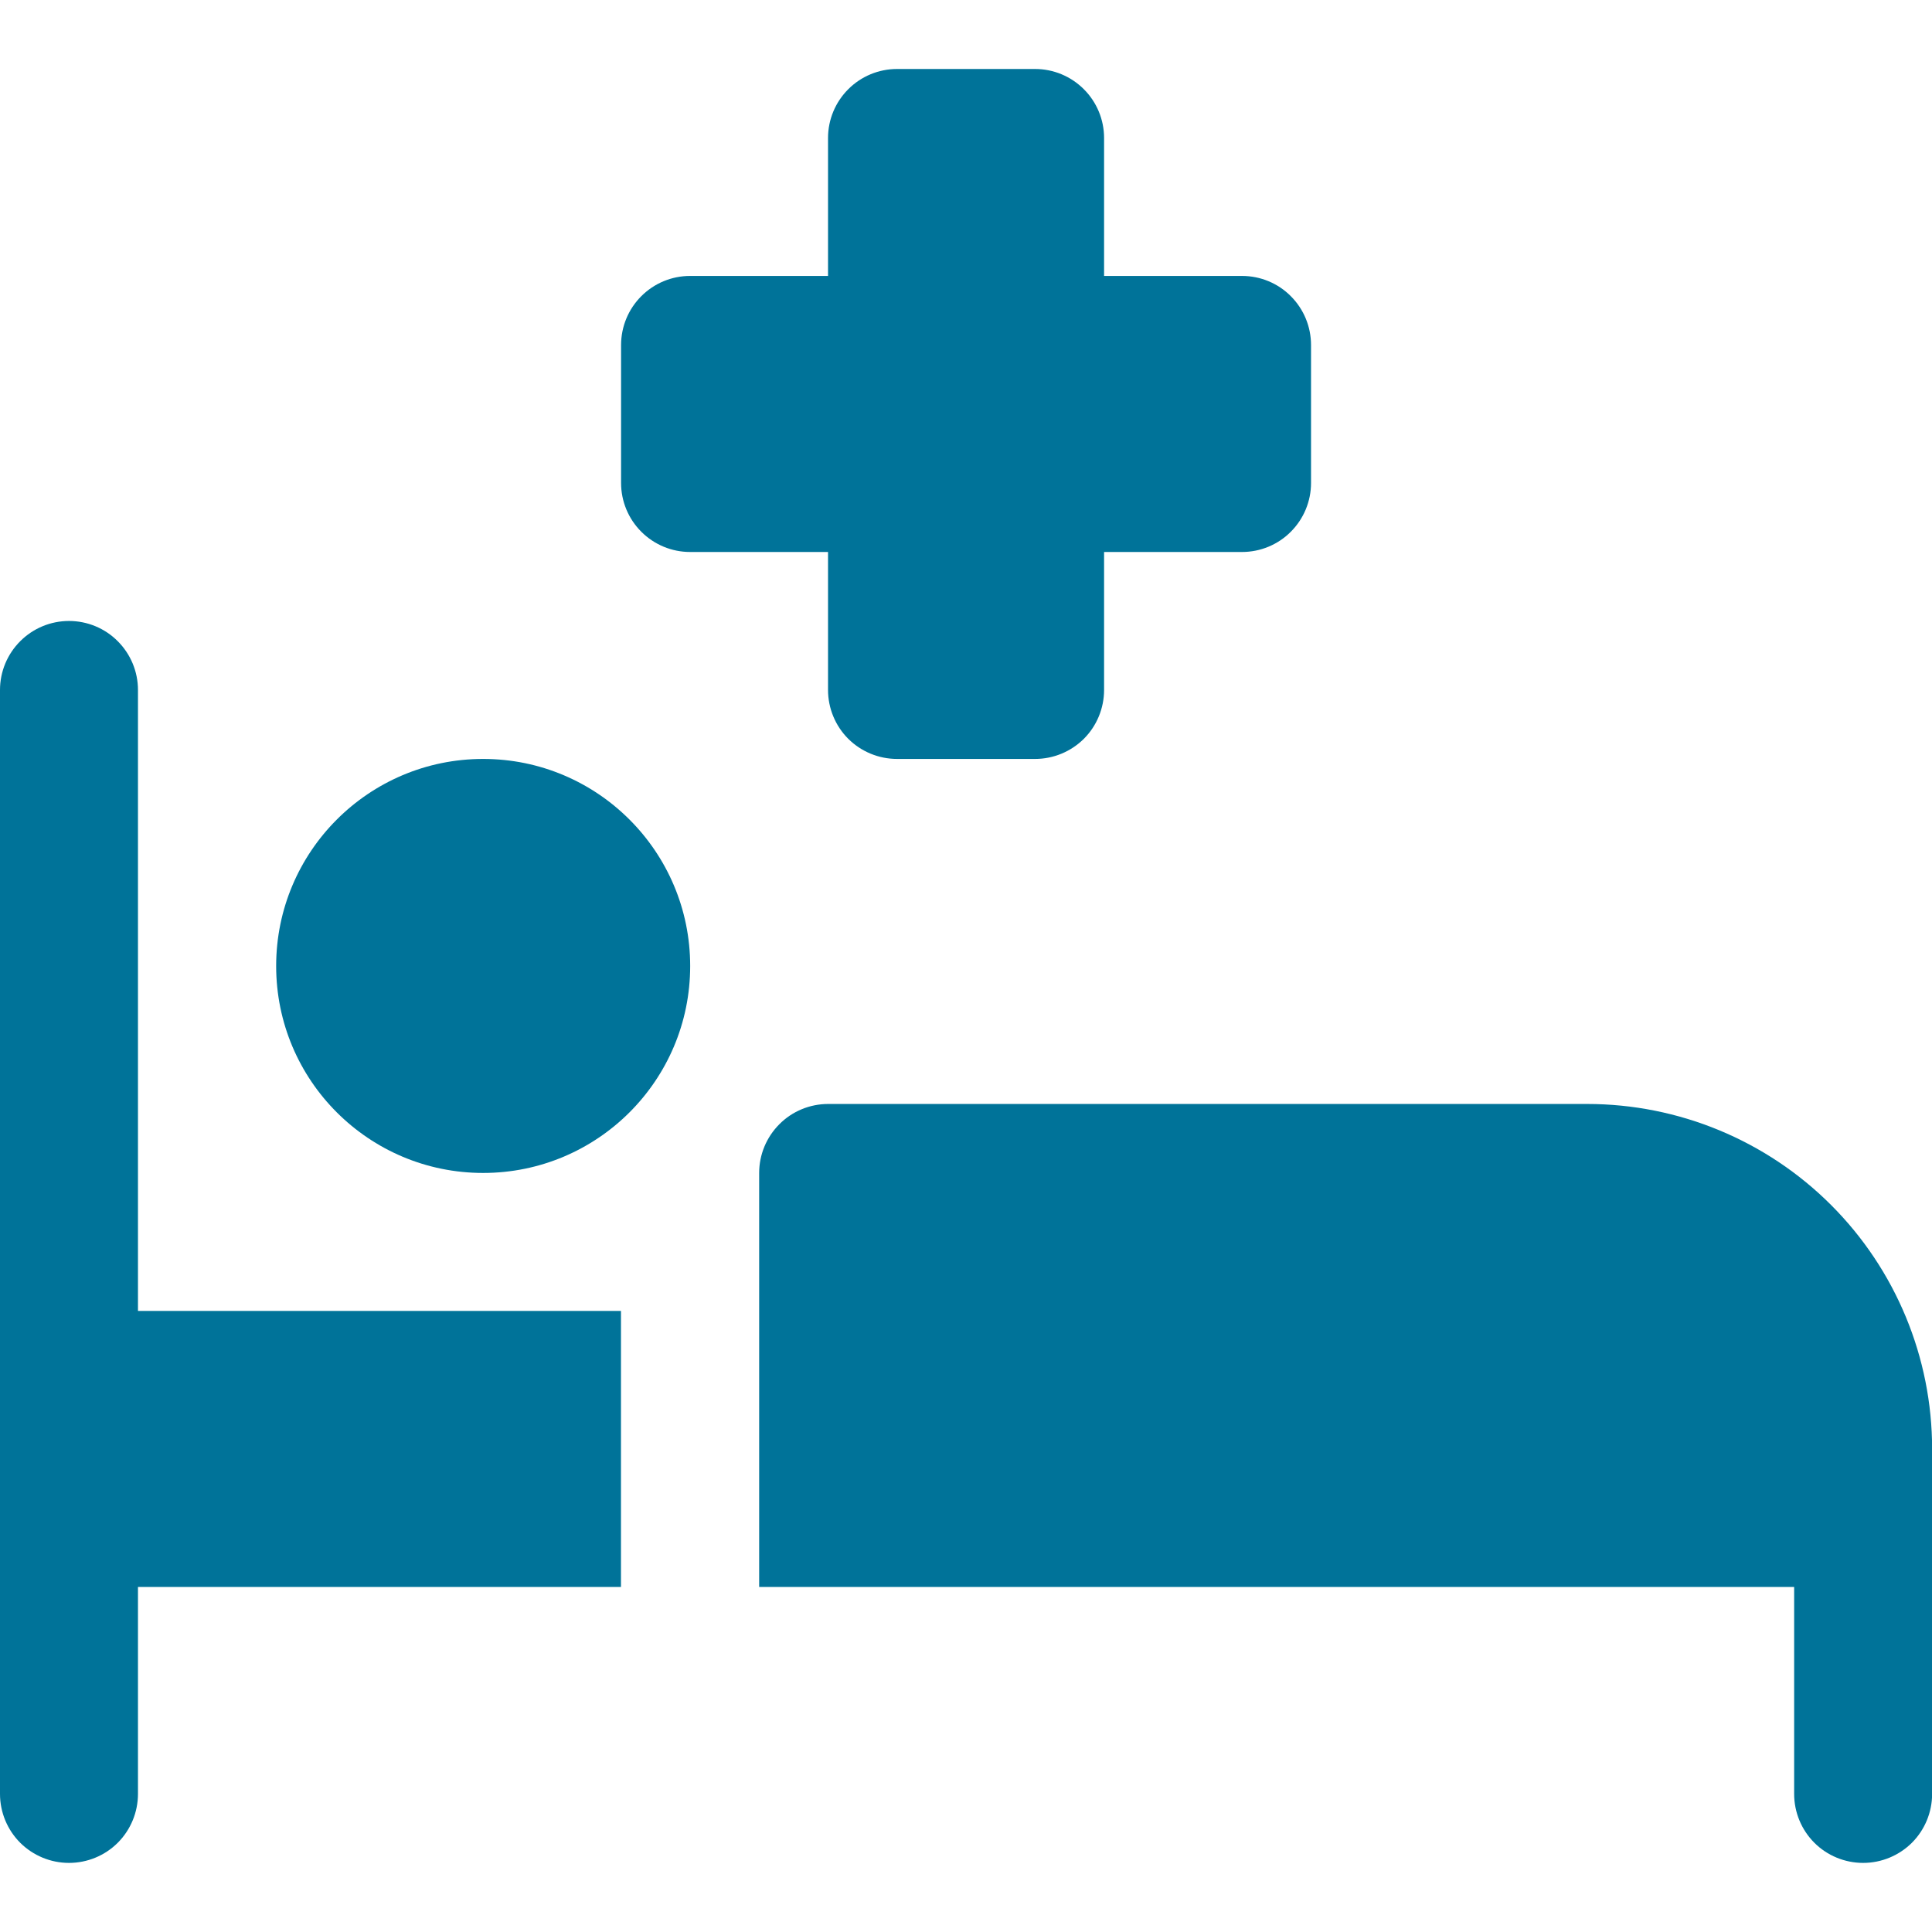
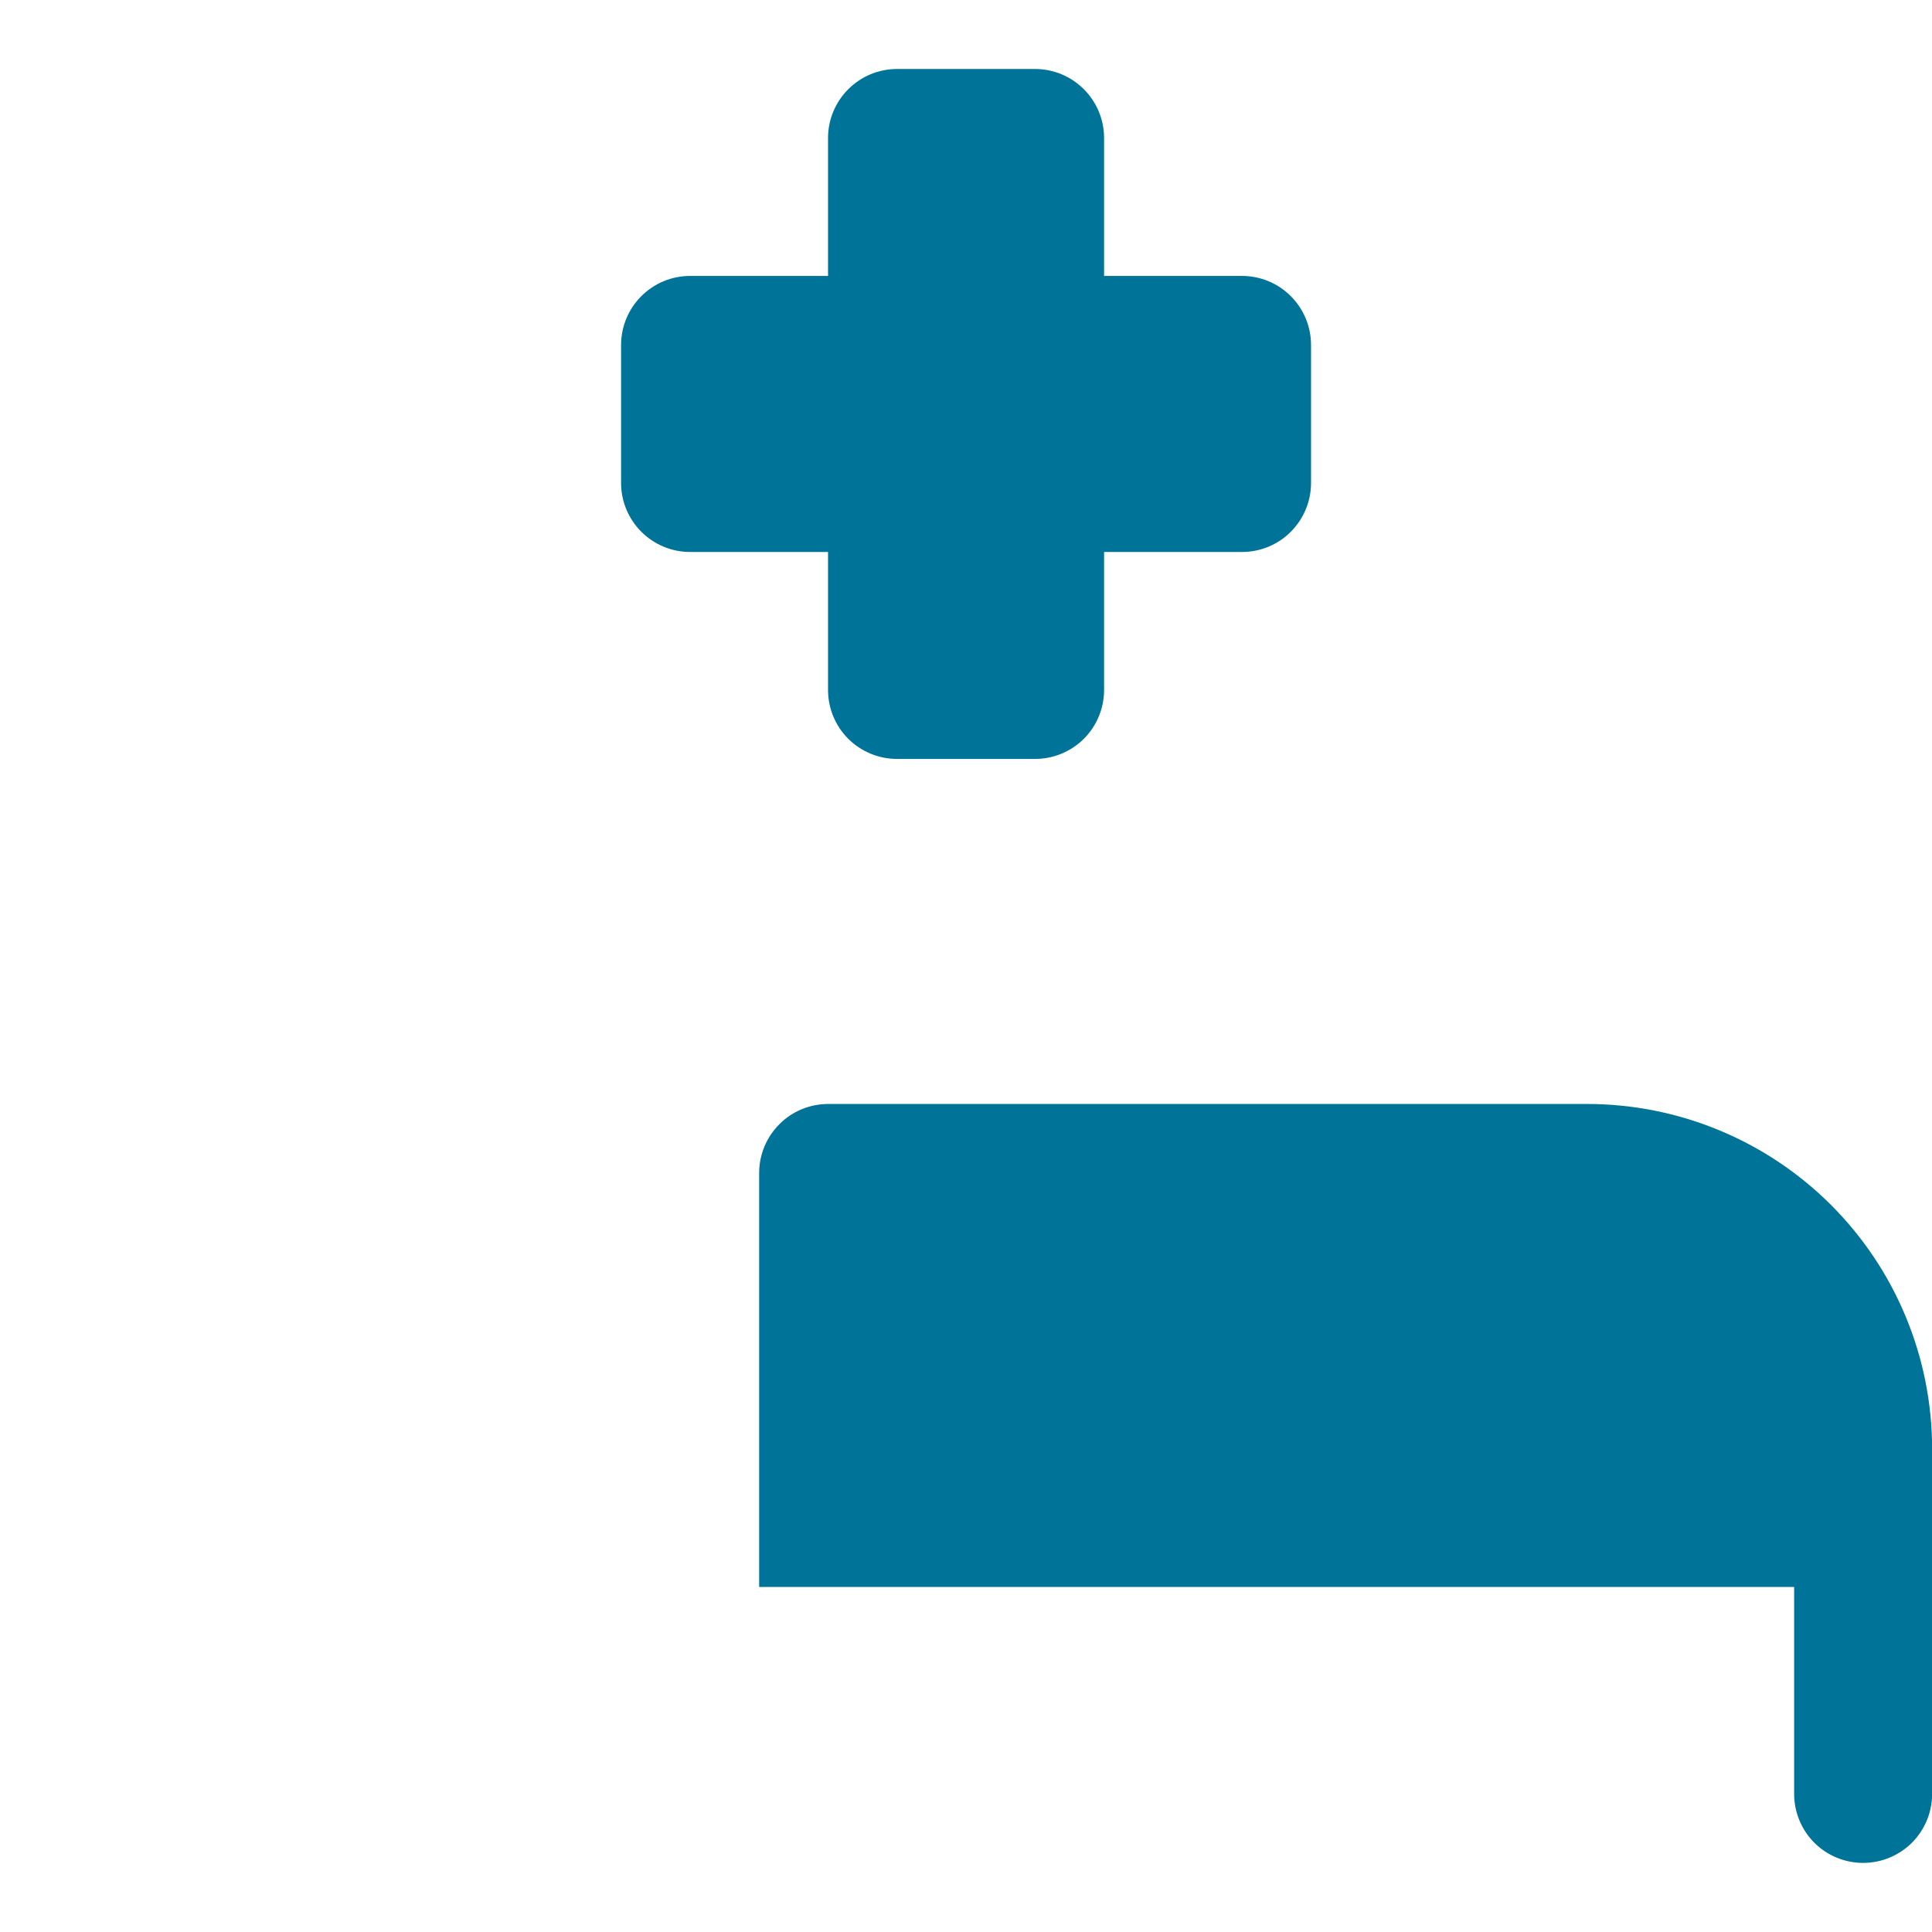
<svg xmlns="http://www.w3.org/2000/svg" width="17" height="17" viewBox="0 0 17 17" fill="none">
  <g clip-path="url(#clip0_2619_56762)">
    <path d="M13.965 9.714H7.287C7.126 9.714 6.971 9.778 6.858 9.892C6.744 10.006 6.68 10.16 6.68 10.321V13.964H15.787V15.785C15.787 15.946 15.851 16.101 15.965 16.215C16.078 16.328 16.233 16.392 16.394 16.392C16.555 16.392 16.709 16.328 16.823 16.215C16.937 16.101 17.001 15.946 17.001 15.785V12.75C17.001 11.944 16.681 11.172 16.112 10.603C15.543 10.034 14.771 9.714 13.965 9.714Z" fill="#007399" />
-     <path d="M1.214 6.071C1.214 5.91 1.15 5.756 1.036 5.642C0.923 5.528 0.768 5.464 0.607 5.464C0.446 5.464 0.292 5.528 0.178 5.642C0.064 5.756 0 5.91 0 6.071V15.785C0 15.946 0.064 16.101 0.178 16.215C0.292 16.328 0.446 16.392 0.607 16.392C0.768 16.392 0.923 16.328 1.036 16.215C1.15 16.101 1.214 15.946 1.214 15.785V13.964H5.464V11.535H1.214V6.071Z" fill="#007399" />
-     <path d="M4.251 10.321C5.257 10.321 6.073 9.506 6.073 8.5C6.073 7.494 5.257 6.678 4.251 6.678C3.245 6.678 2.43 7.494 2.43 8.5C2.43 9.506 3.245 10.321 4.251 10.321Z" fill="#007399" />
    <path d="M7.286 6.071C7.286 6.232 7.35 6.387 7.464 6.501C7.578 6.614 7.732 6.678 7.893 6.678H9.108C9.269 6.678 9.423 6.614 9.537 6.501C9.651 6.387 9.715 6.232 9.715 6.071V4.857H10.929C11.09 4.857 11.245 4.793 11.358 4.679C11.472 4.565 11.536 4.411 11.536 4.25V3.036C11.536 2.874 11.472 2.72 11.358 2.606C11.245 2.492 11.09 2.428 10.929 2.428H9.715V1.214C9.715 1.053 9.651 0.899 9.537 0.785C9.423 0.671 9.269 0.607 9.108 0.607H7.893C7.732 0.607 7.578 0.671 7.464 0.785C7.35 0.899 7.286 1.053 7.286 1.214V2.428H6.072C5.911 2.428 5.757 2.492 5.643 2.606C5.529 2.72 5.465 2.874 5.465 3.036V4.25C5.465 4.411 5.529 4.565 5.643 4.679C5.757 4.793 5.911 4.857 6.072 4.857H7.286V6.071Z" fill="#007399" />
  </g>
  <defs>
    <clipPath id="clip0_2619_56762">
      <rect width="17" height="17" fill="white" />
    </clipPath>
  </defs>
</svg>